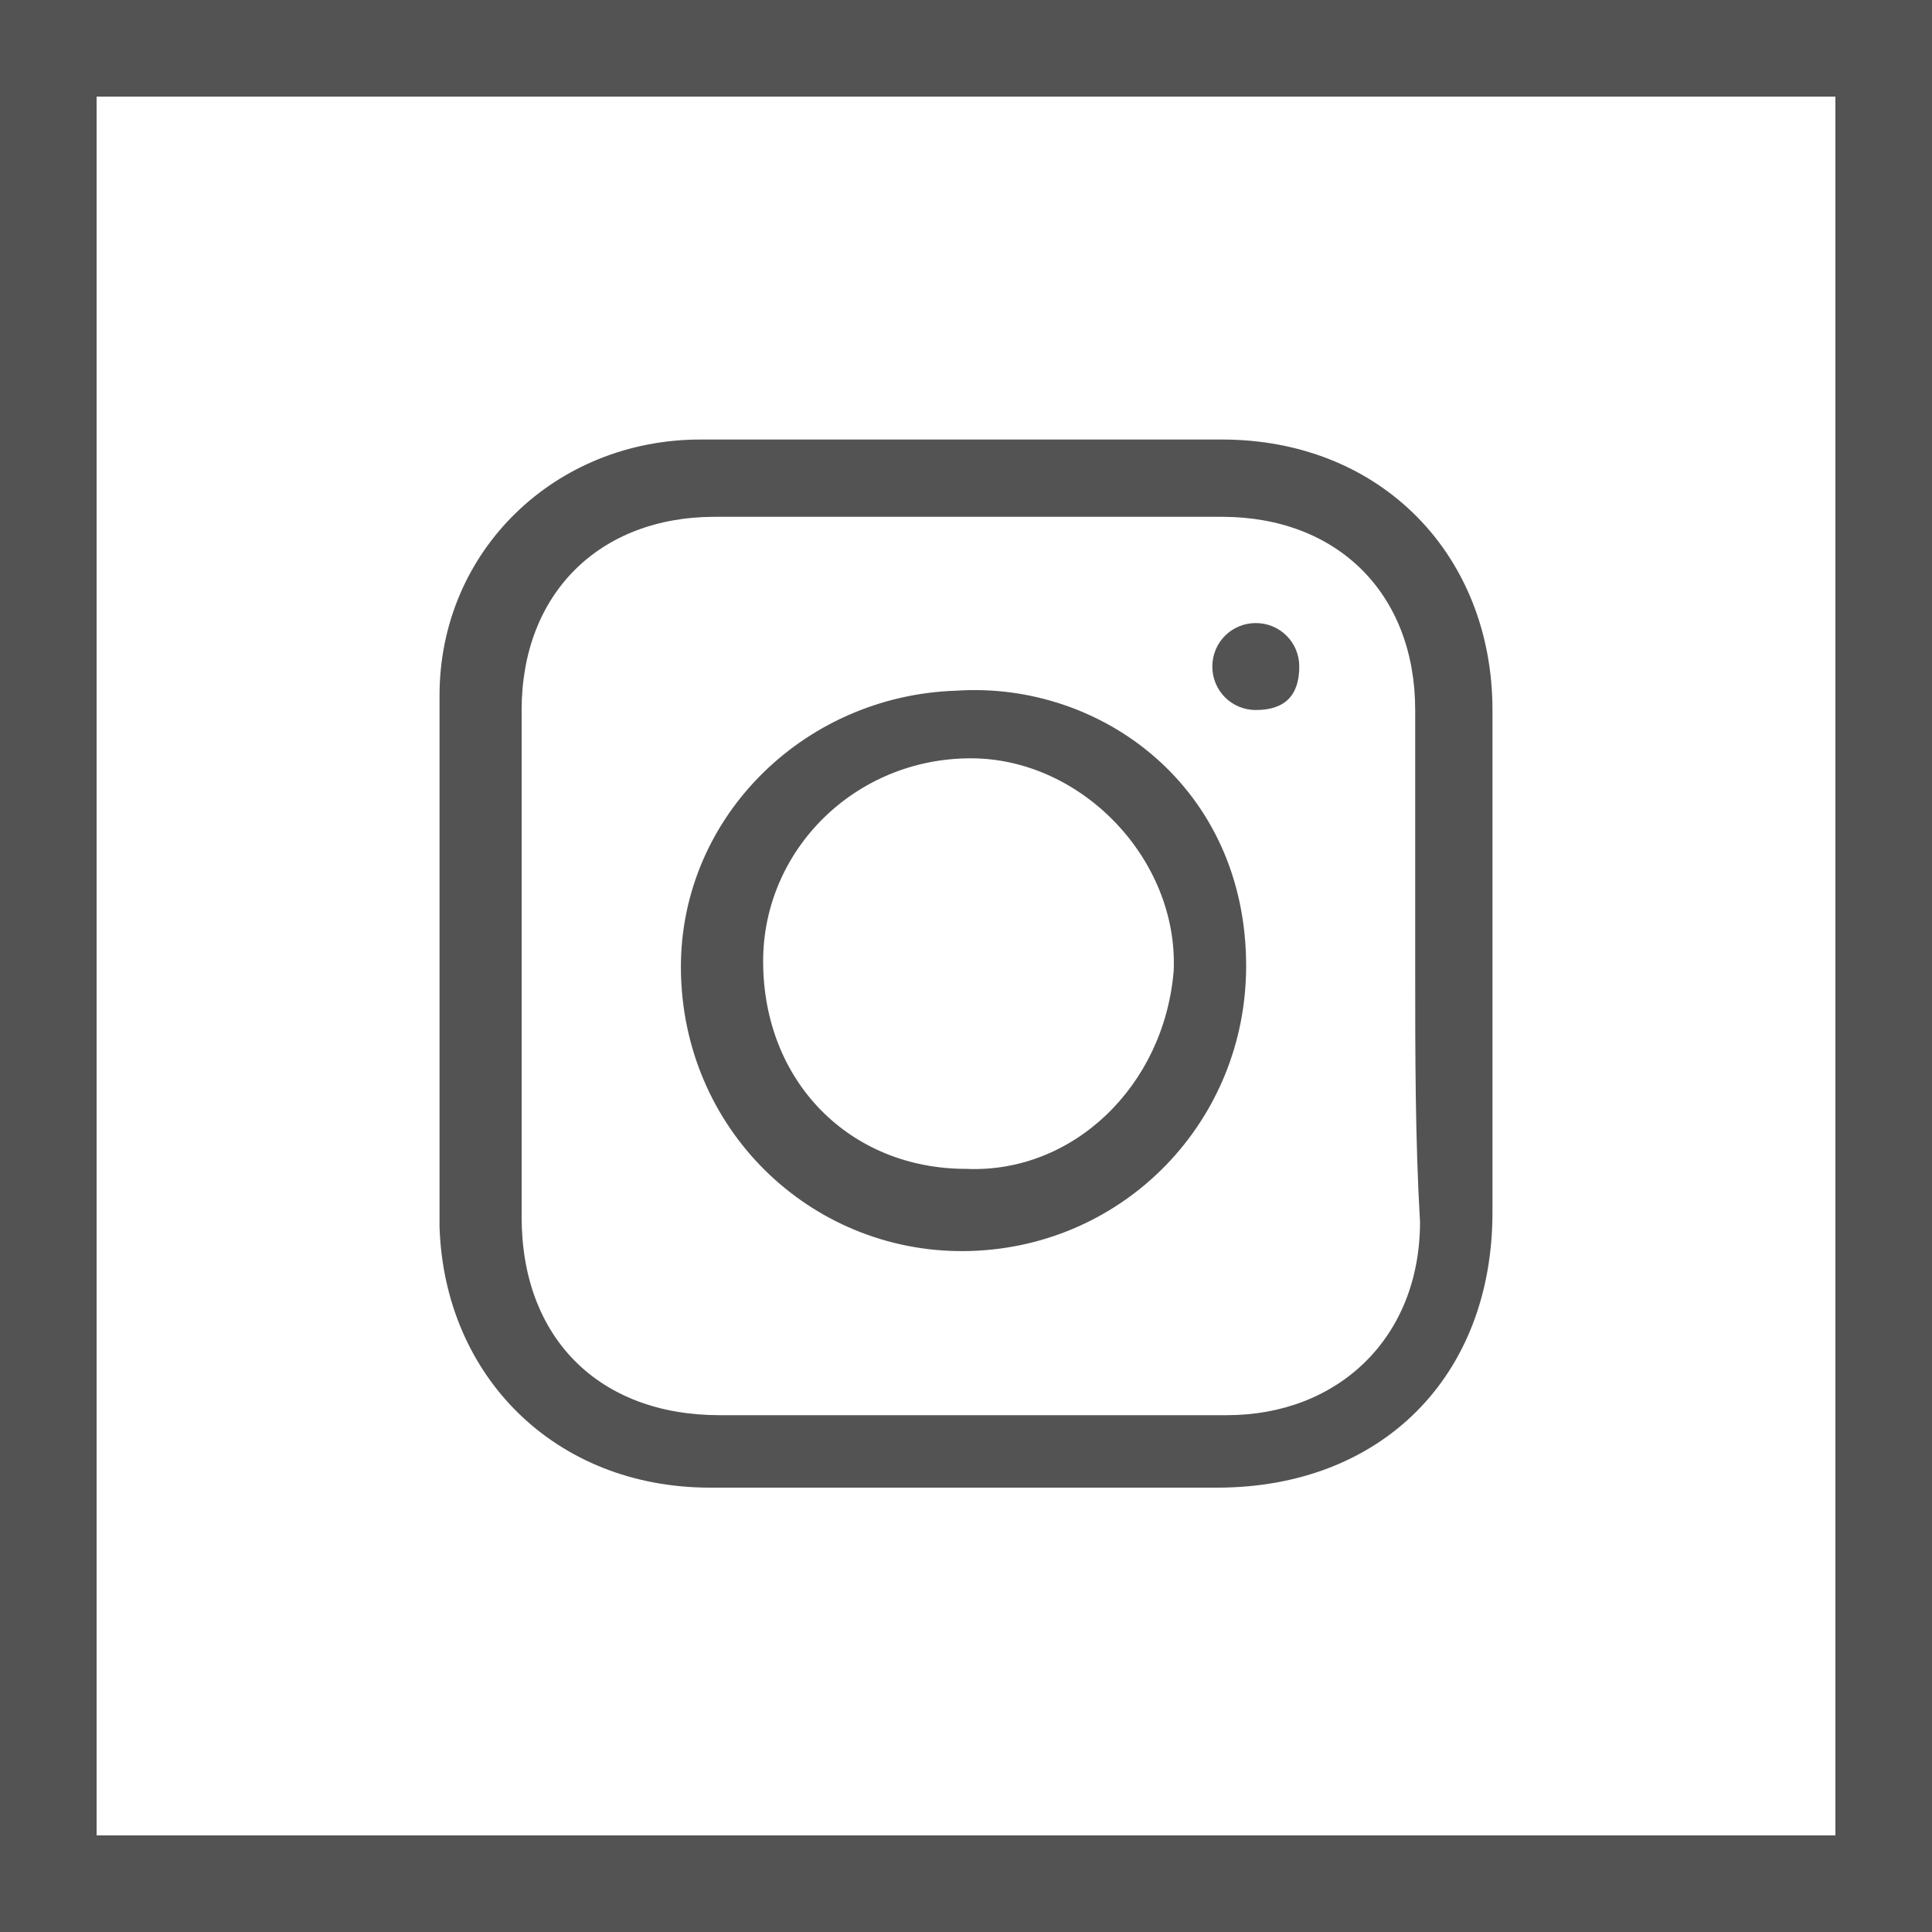
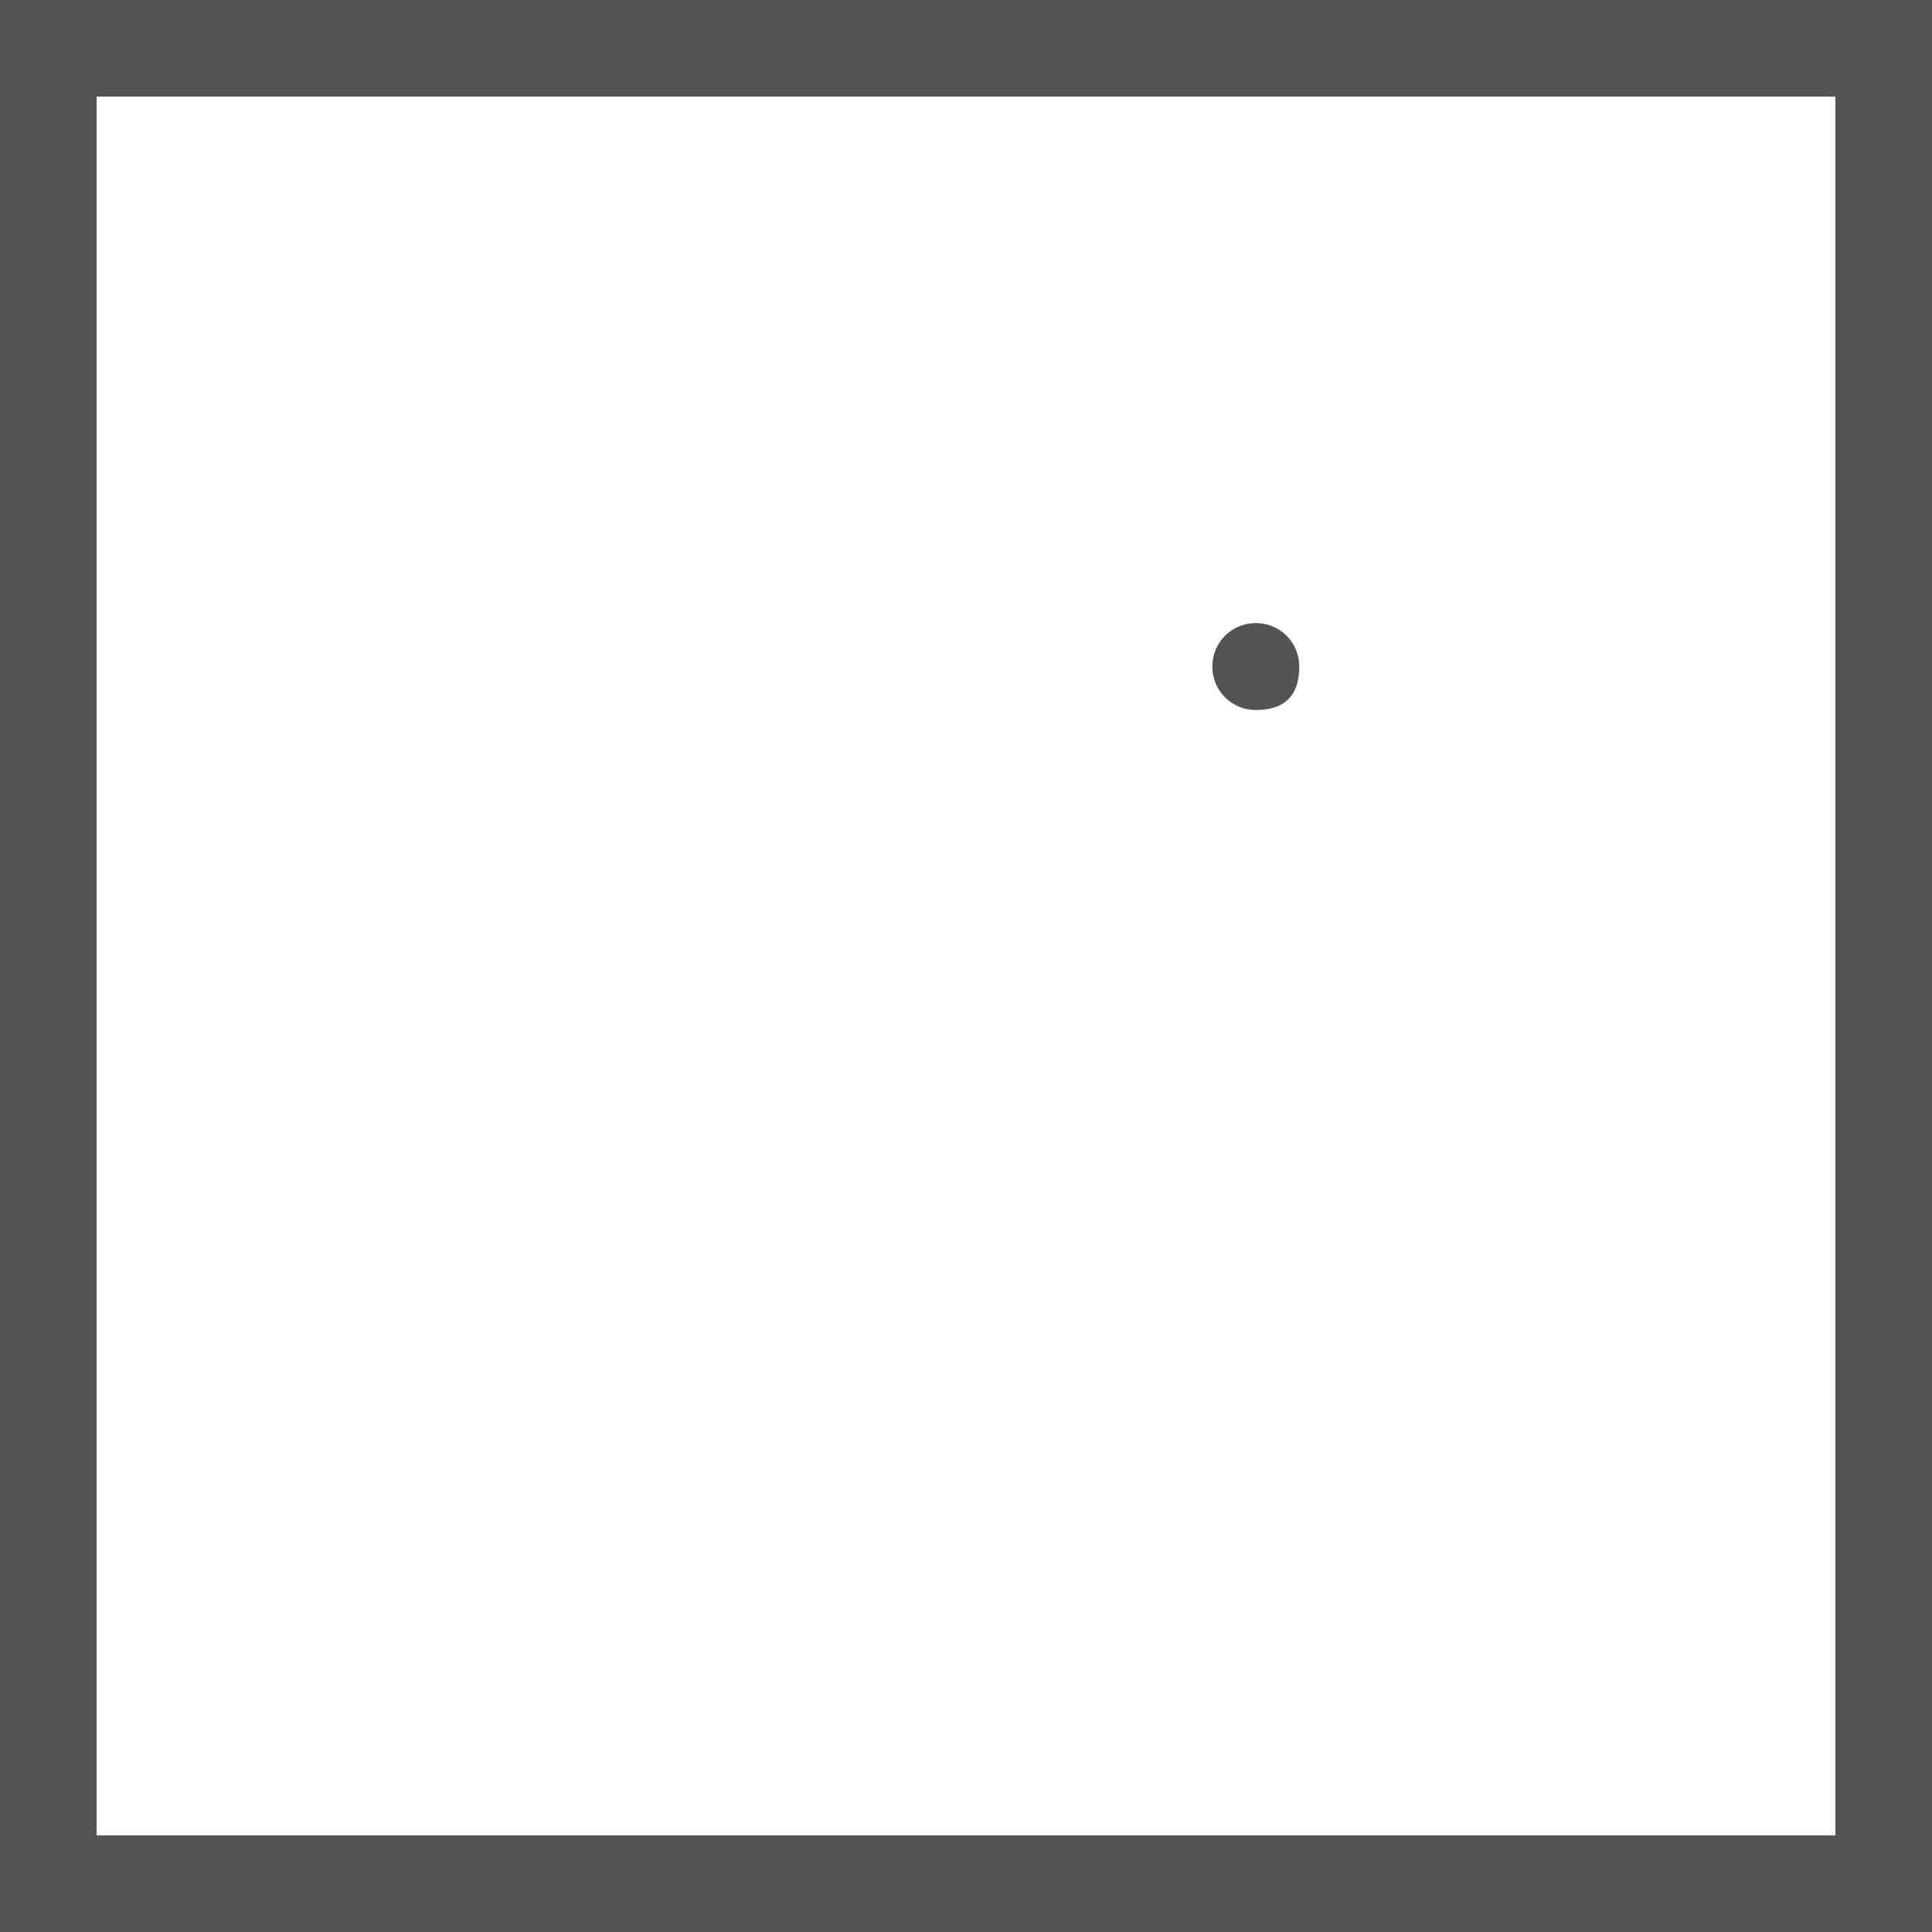
<svg xmlns="http://www.w3.org/2000/svg" version="1.1" id="Camada_1" x="0px" y="0px" viewBox="0 0 40 40" style="enable-background:new 0 0 40 40;" xml:space="preserve">
  <style type="text/css">
	.st0{fill:#535353;}
</style>
  <path class="st0" d="M40,40H0V0h40V40z M2,38h36V2H2V38z" />
  <g>
-     <path class="st0" d="M20.1,9.1c1.7,0,3.5,0,5.2,0c3.3,0,5.6,2.4,5.6,5.6c0,3.5,0,6.9,0,10.4c0,3.4-2.3,5.7-5.7,5.7   c-3.5,0-7,0-10.5,0c-3.2,0-5.5-2.3-5.6-5.4c0-3.7,0-7.3,0-11c0-3,2.4-5.3,5.4-5.3C16.4,9.1,18.2,9.1,20.1,9.1z M29.3,20   c0-1.8,0-3.5,0-5.3c0-2.4-1.6-4-4-4c-3.5,0-7,0-10.5,0c-2.4,0-4,1.6-4,4c0,3.5,0,7,0,10.5c0,2.5,1.6,4.1,4.1,4.1c3.5,0,7,0,10.5,0   c2.3,0,4-1.6,4-4C29.3,23.6,29.3,21.8,29.3,20z" />
-     <path class="st0" d="M25.8,20c0,3.2-2.5,5.8-5.7,5.9s-5.9-2.4-6-5.7c-0.1-3.2,2.5-5.8,5.7-5.9C22.8,14.1,25.8,16.3,25.8,20z    M20,24.2c2.2,0.1,4.1-1.7,4.3-4.1c0.1-2.3-1.9-4.4-4.2-4.4c-2.4,0-4.3,1.9-4.3,4.2C15.8,22.4,17.6,24.2,20,24.2z" />
    <path class="st0" d="M26,14.7c-0.5,0-0.9-0.4-0.9-0.9s0.4-0.9,0.9-0.9s0.9,0.4,0.9,0.9C26.9,14.4,26.6,14.7,26,14.7z" />
  </g>
</svg>